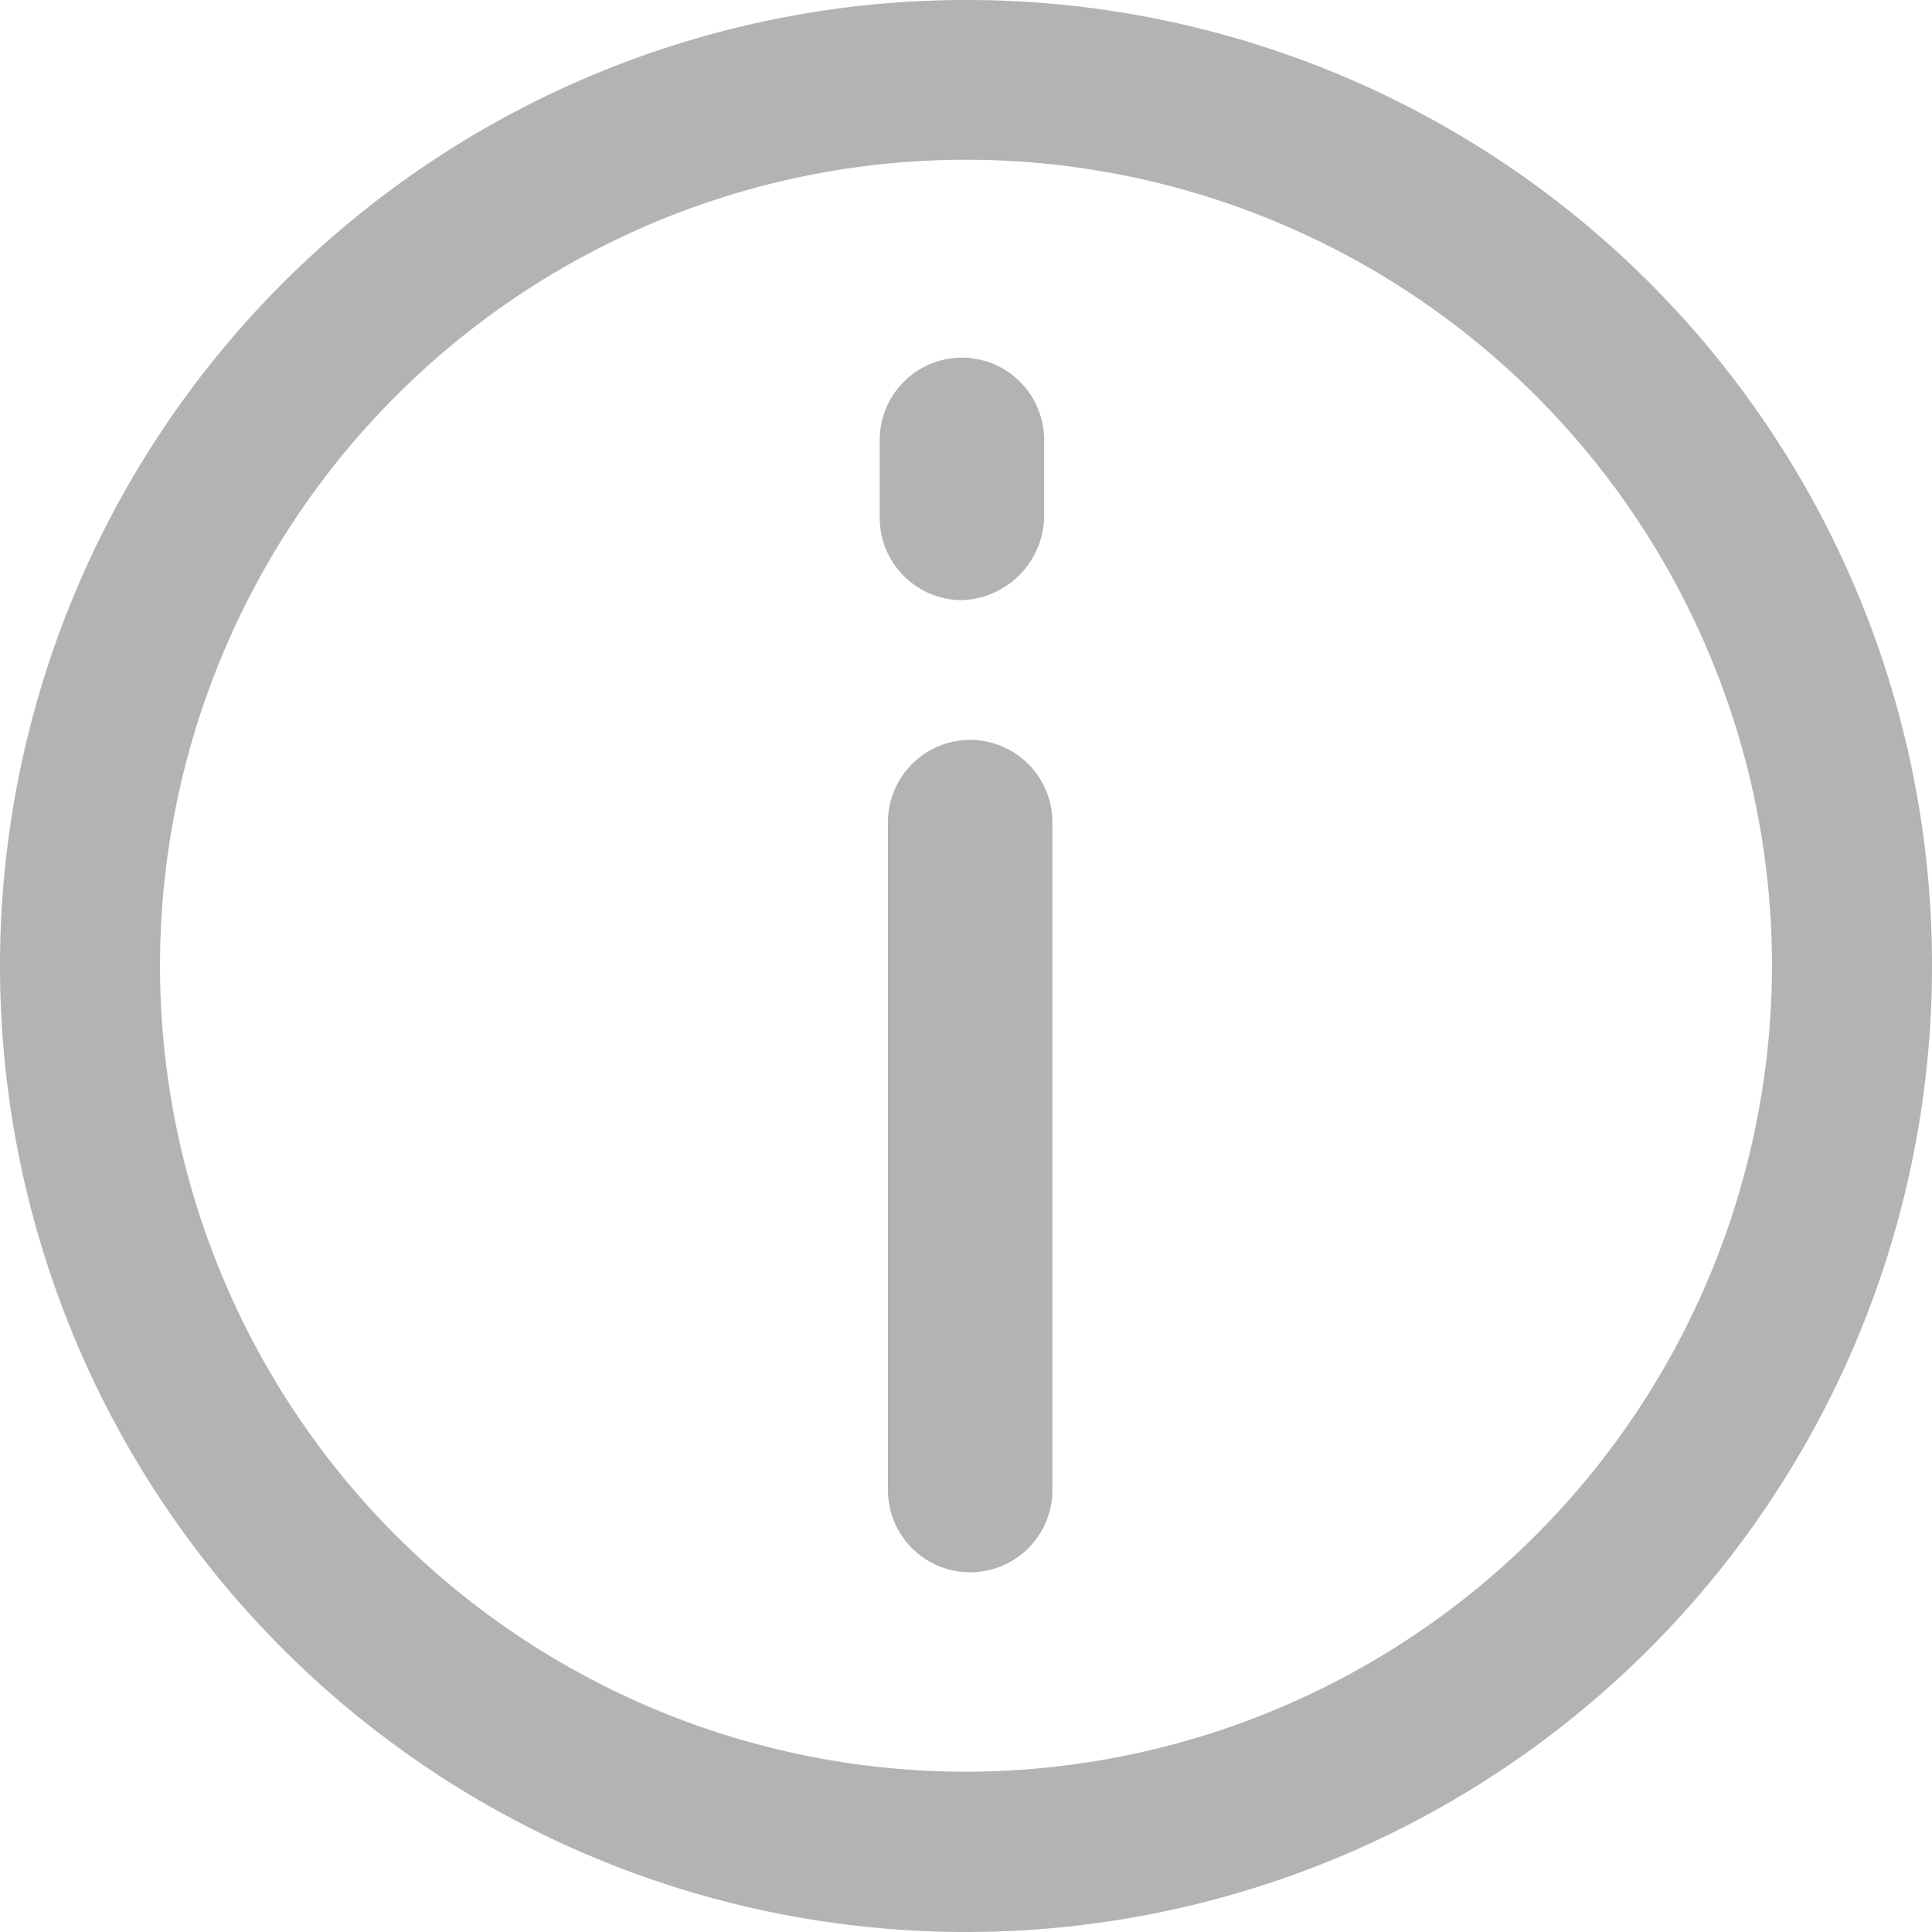
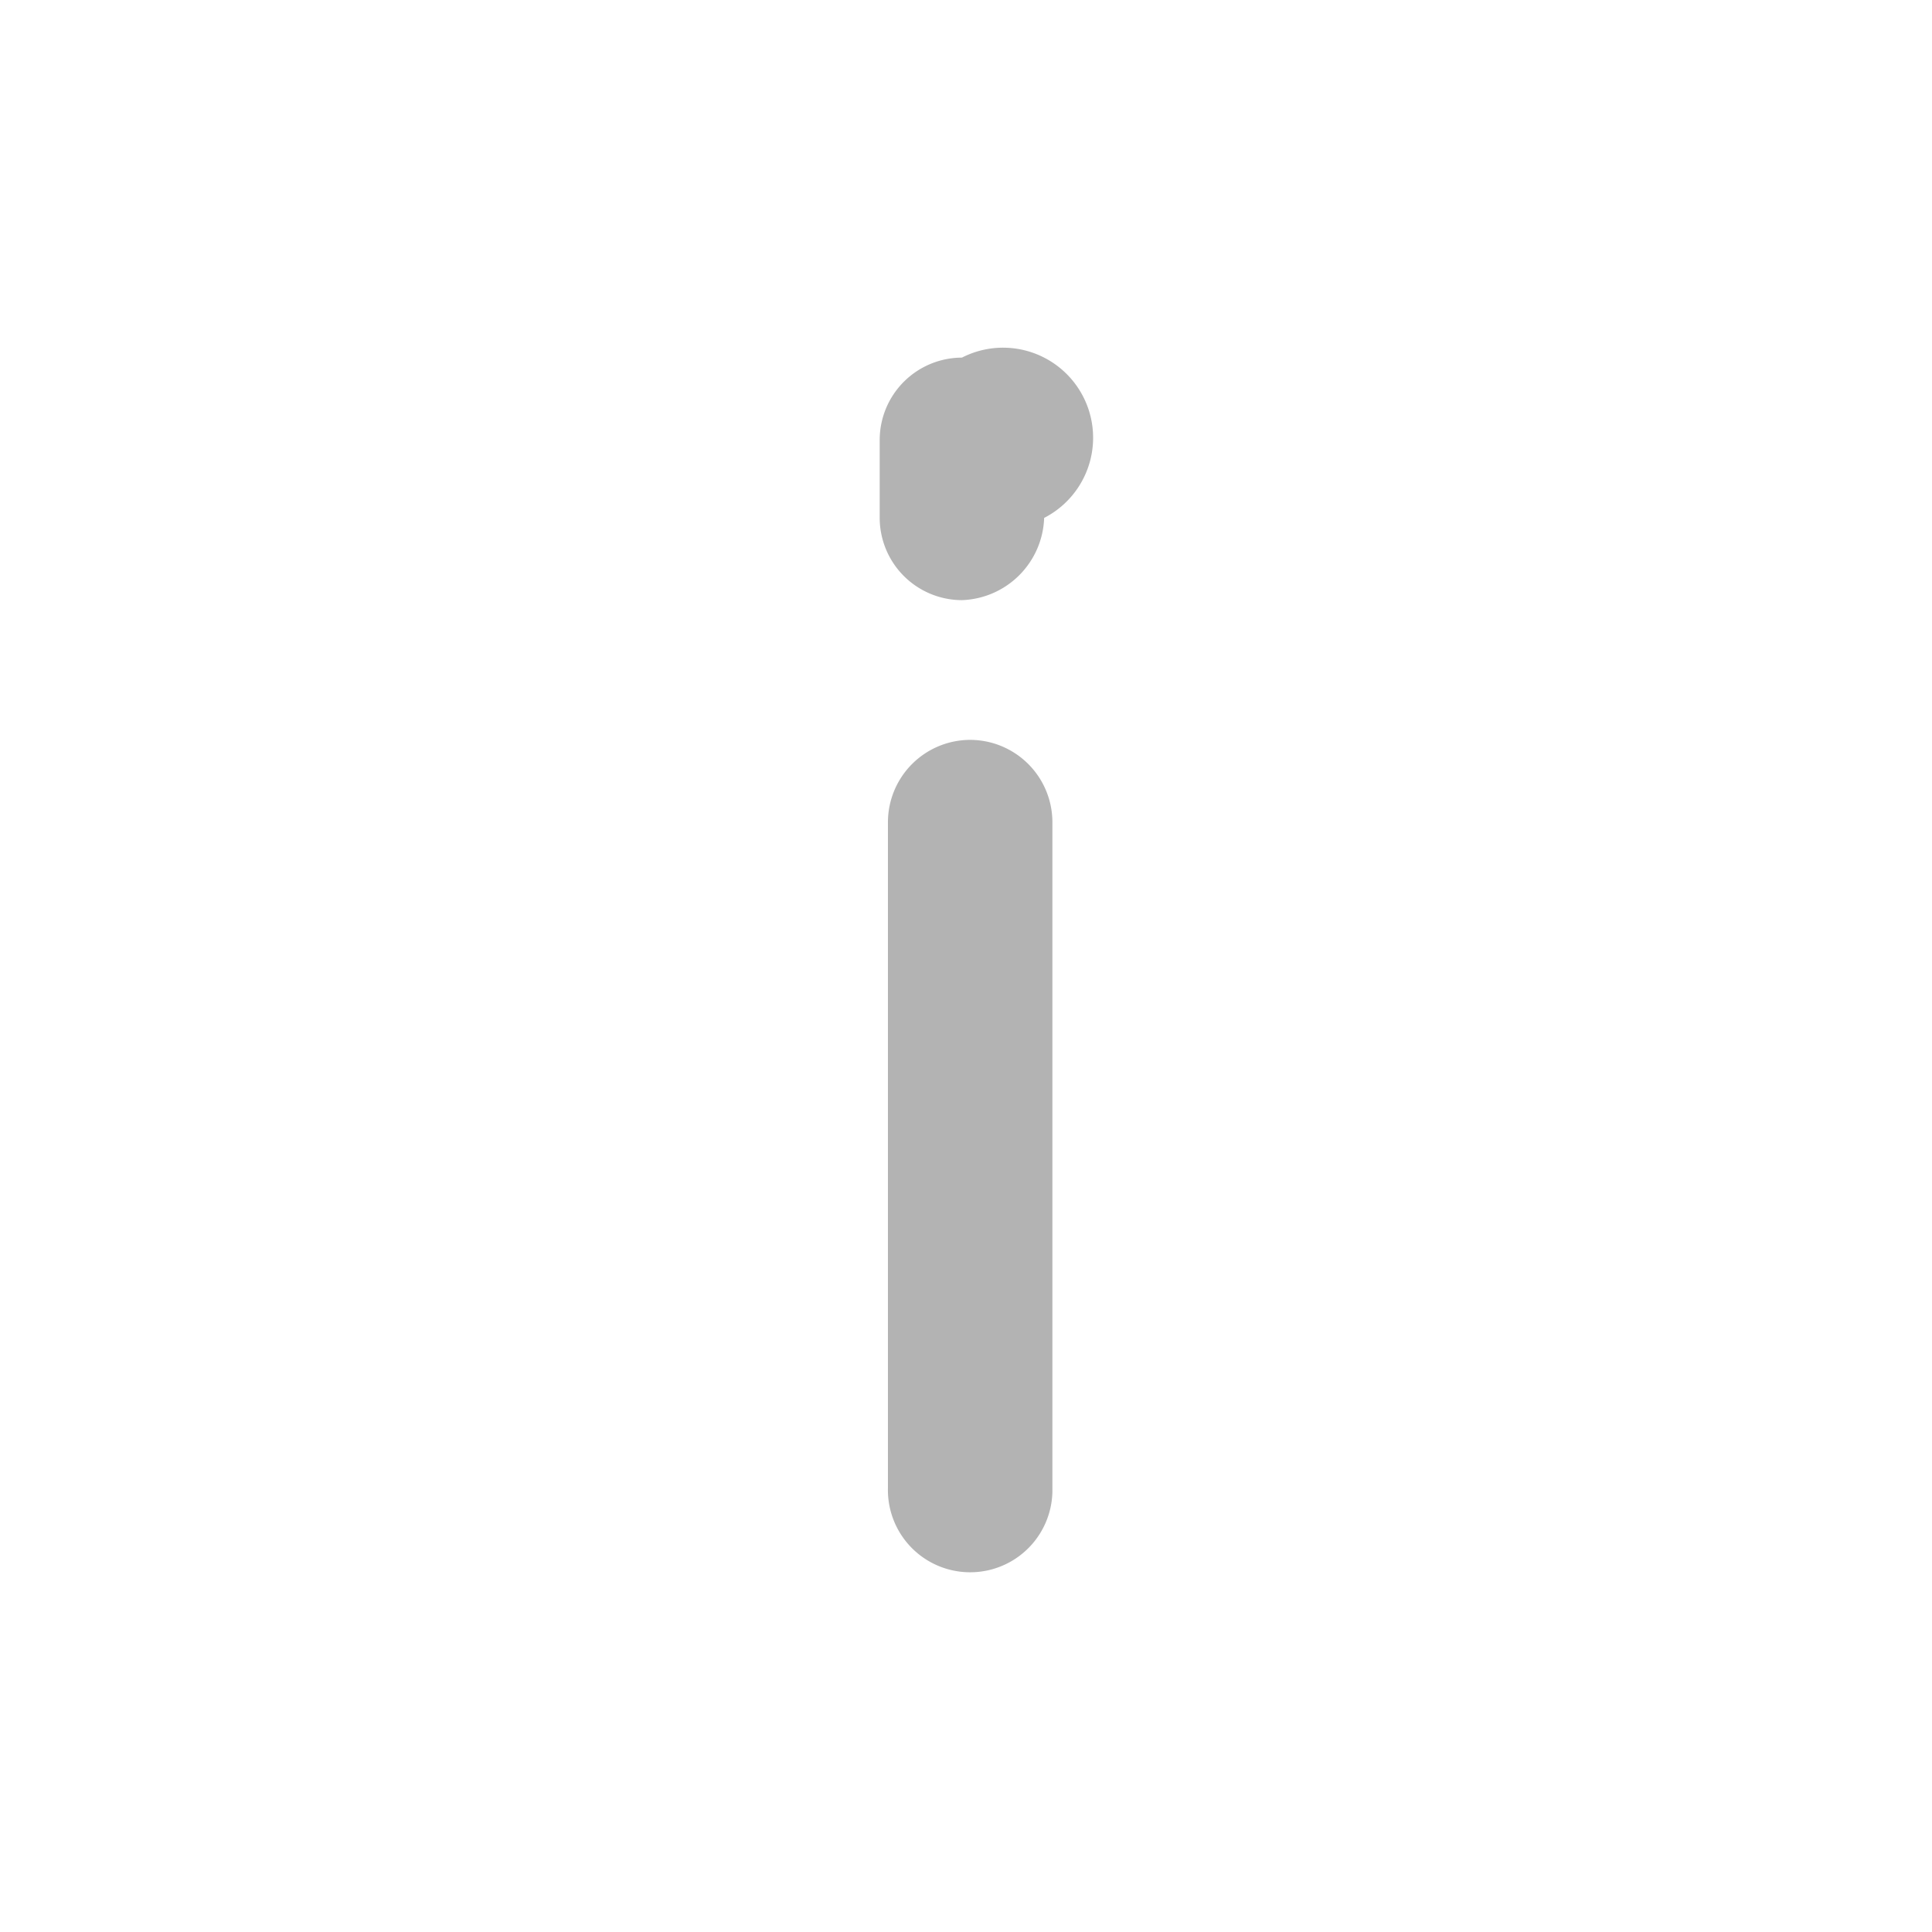
<svg xmlns="http://www.w3.org/2000/svg" width="21.334" height="21.334" viewBox="0 0 21.334 21.334">
  <g id="info" opacity="0.297">
    <g id="Groupe_44" data-name="Groupe 44">
      <g id="Groupe_43" data-name="Groupe 43">
-         <path id="Tracé_21" data-name="Tracé 21" d="M10.667,0A10.667,10.667,0,1,0,21.334,10.667,10.655,10.655,0,0,0,10.667,0Zm0,19.564a8.9,8.9,0,1,1,8.9-8.9A8.911,8.911,0,0,1,10.667,19.564Z" />
-       </g>
+         </g>
    </g>
    <g id="Groupe_46" data-name="Groupe 46" transform="translate(9.805 8.17)">
      <g id="Groupe_45" data-name="Groupe 45">
        <path id="Tracé_22" data-name="Tracé 22" d="M231.308,192a.91.91,0,0,0-.908.908v7.353a.908.908,0,0,0,1.816.045v-7.4A.91.91,0,0,0,231.308,192Z" transform="translate(-230.4 -192)" />
      </g>
    </g>
    <g id="Groupe_48" data-name="Groupe 48" transform="translate(9.714 3.949)">
      <g id="Groupe_47" data-name="Groupe 47">
-         <path id="Tracé_23" data-name="Tracé 23" d="M229.175,92.8a.91.91,0,0,0-.908.908v.862a.91.91,0,0,0,.908.908.941.941,0,0,0,.908-.908v-.862A.91.91,0,0,0,229.175,92.8Z" transform="translate(-228.267 -92.8)" />
+         <path id="Tracé_23" data-name="Tracé 23" d="M229.175,92.8a.91.91,0,0,0-.908.908v.862a.91.91,0,0,0,.908.908.941.941,0,0,0,.908-.908A.91.91,0,0,0,229.175,92.8Z" transform="translate(-228.267 -92.8)" />
      </g>
    </g>
  </g>
</svg>